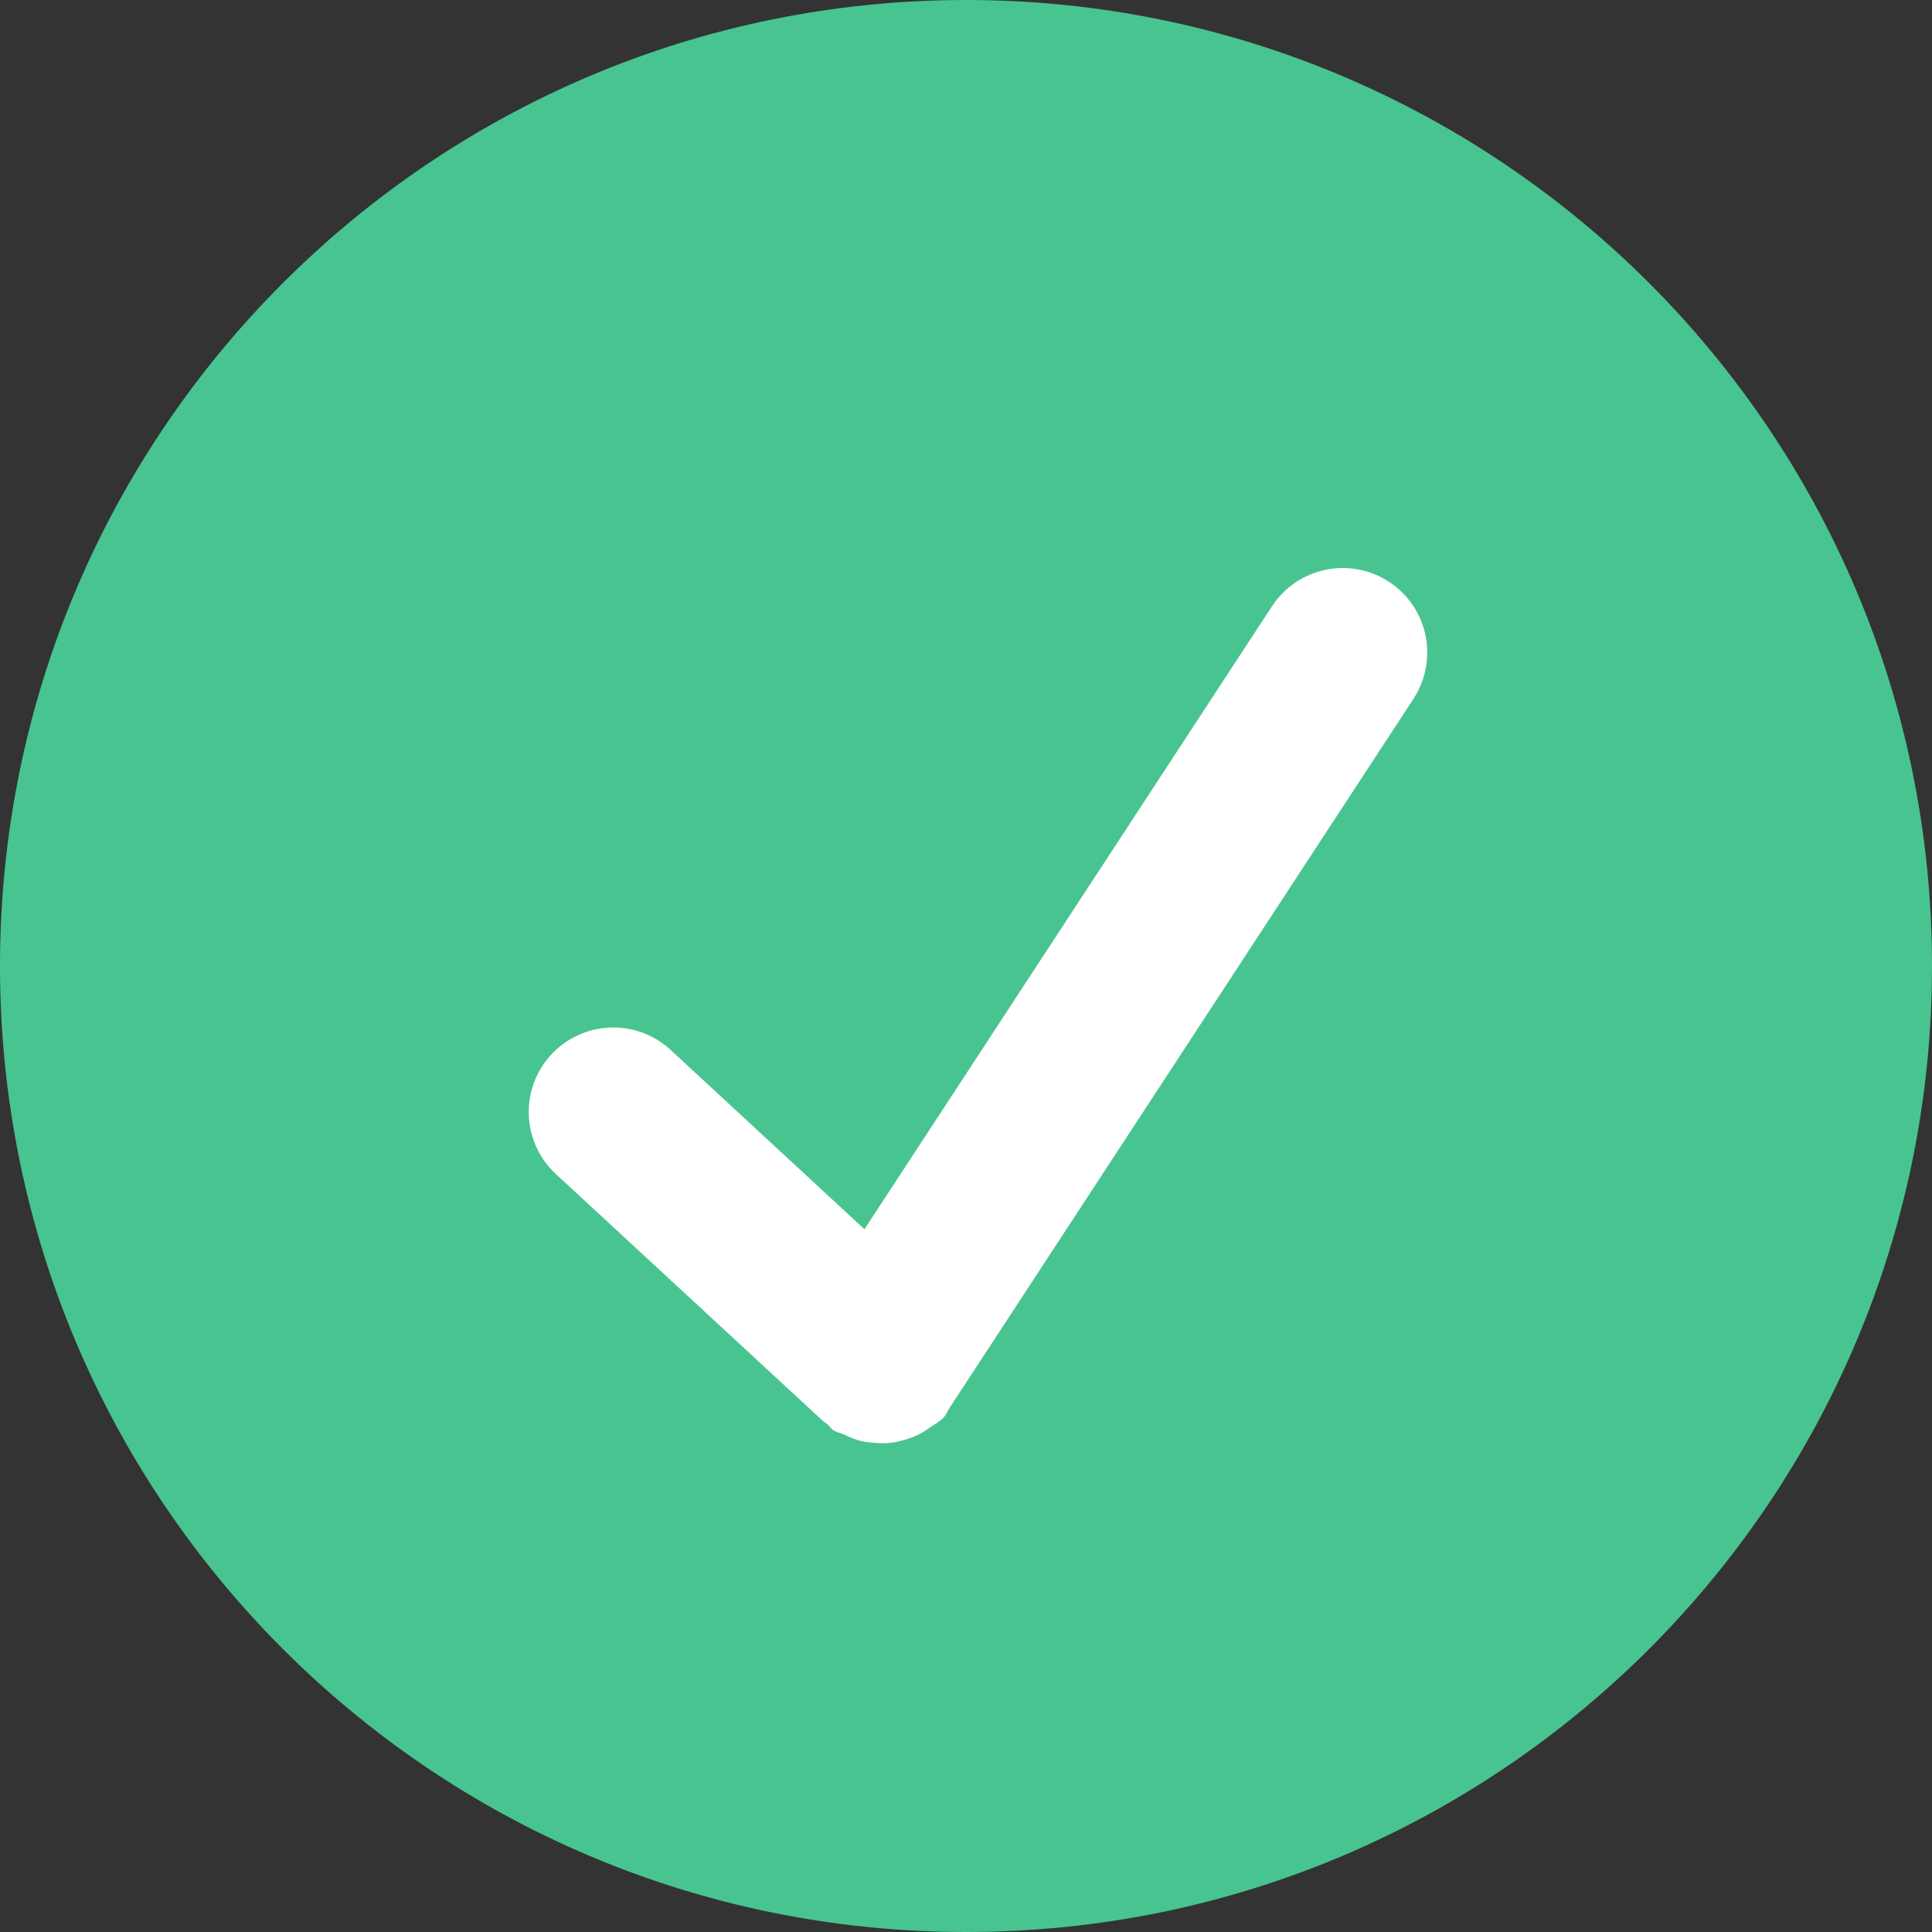
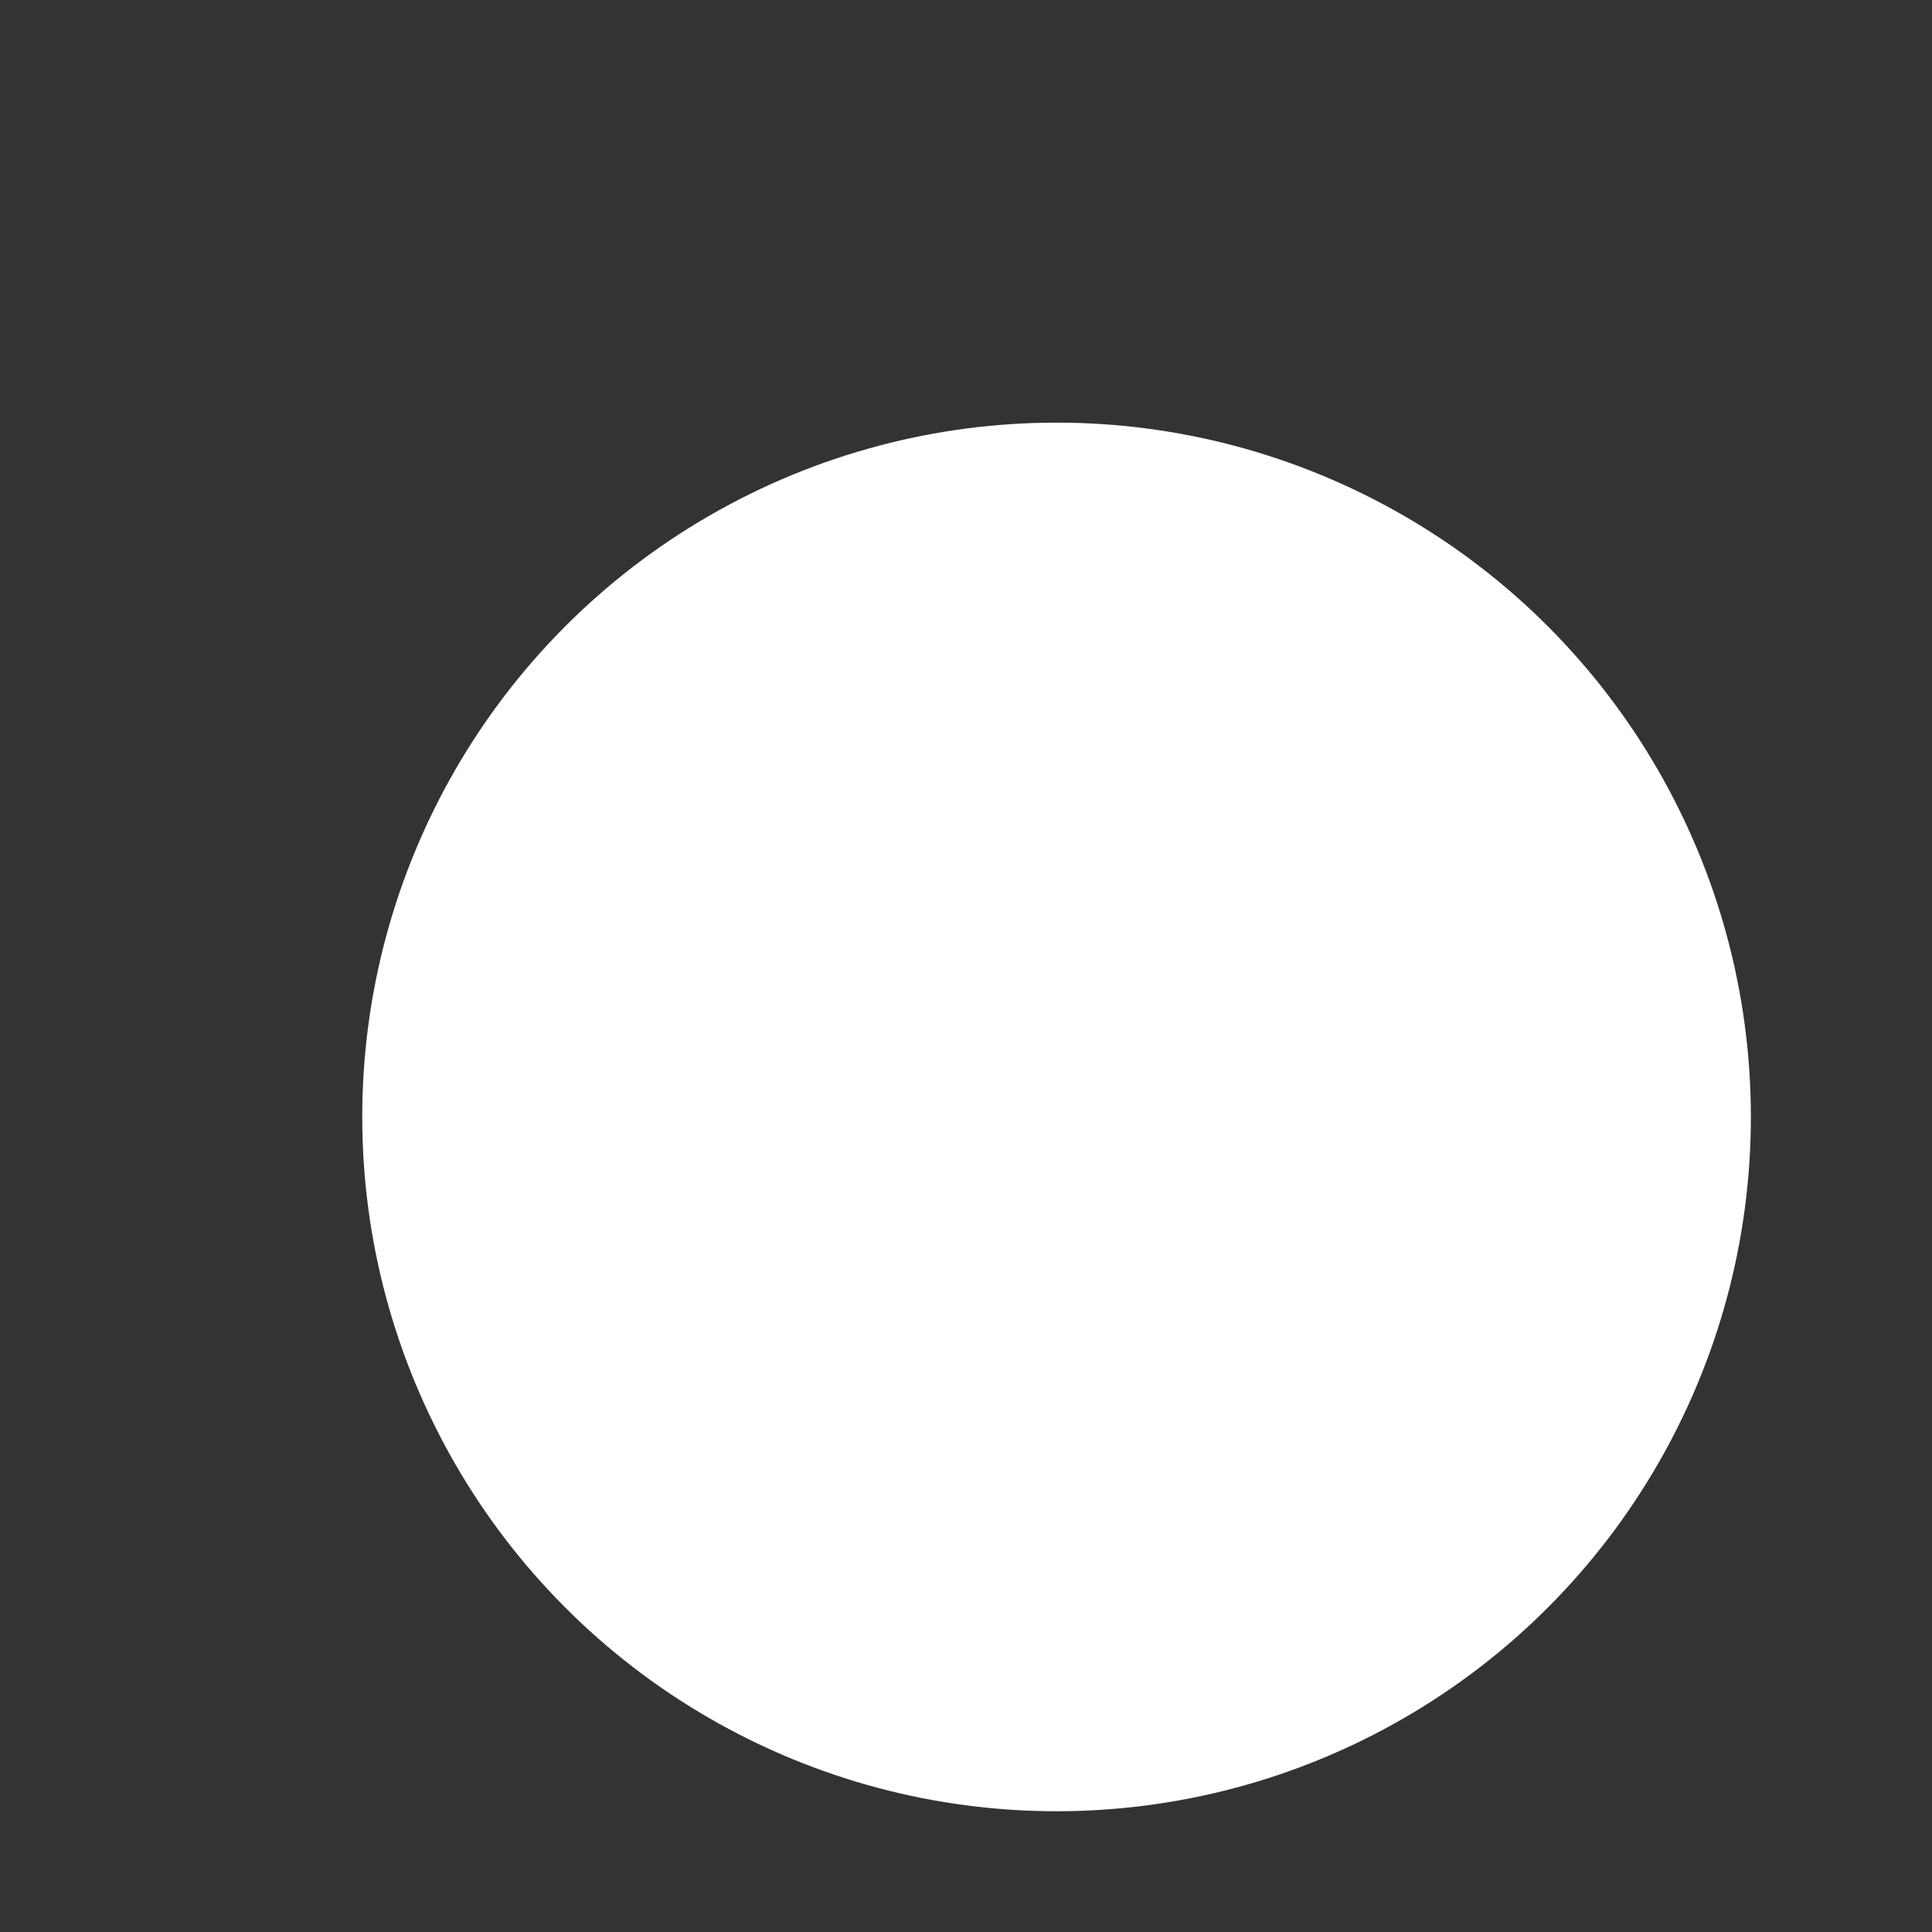
<svg xmlns="http://www.w3.org/2000/svg" width="32" height="32" viewBox="0 0 32 32" fill="none">
  <rect x="0" y="0" width="32" height="32" fill="#333333" stroke="none" />
  <circle cx="17.5" cy="18.5" r="11.5" fill="white" />
-   <path d="M16 0C7.164 0 0 7.164 0 16C0 24.836 7.164 32 16 32C24.836 32 32 24.836 32 16C32 7.164 24.836 0 16 0ZM23.412 11.574L15.748 23.288C15.746 23.29 15.742 23.292 15.742 23.294C15.702 23.354 15.68 23.422 15.63 23.478C15.56 23.554 15.47 23.594 15.39 23.652C15.37 23.666 15.35 23.682 15.328 23.696C15.204 23.774 15.076 23.826 14.936 23.86C14.89 23.872 14.848 23.884 14.8 23.892C14.689 23.907 14.576 23.909 14.464 23.896C14.385 23.891 14.307 23.879 14.23 23.86C14.151 23.836 14.074 23.805 14 23.768C13.936 23.738 13.868 23.73 13.808 23.692C13.764 23.664 13.74 23.62 13.702 23.586C13.686 23.572 13.666 23.568 13.65 23.554L9.188 19.428C8.924 19.174 8.769 18.826 8.758 18.46C8.747 18.093 8.881 17.737 9.129 17.468C9.378 17.199 9.723 17.038 10.089 17.02C10.455 17.002 10.814 17.128 11.088 17.372L14.318 20.36L21.068 10.042C21.271 9.731 21.59 9.514 21.953 9.438C22.316 9.361 22.695 9.433 23.006 9.636C23.317 9.839 23.534 10.158 23.61 10.521C23.686 10.884 23.615 11.263 23.412 11.574Z" fill="#48C490" />
</svg>